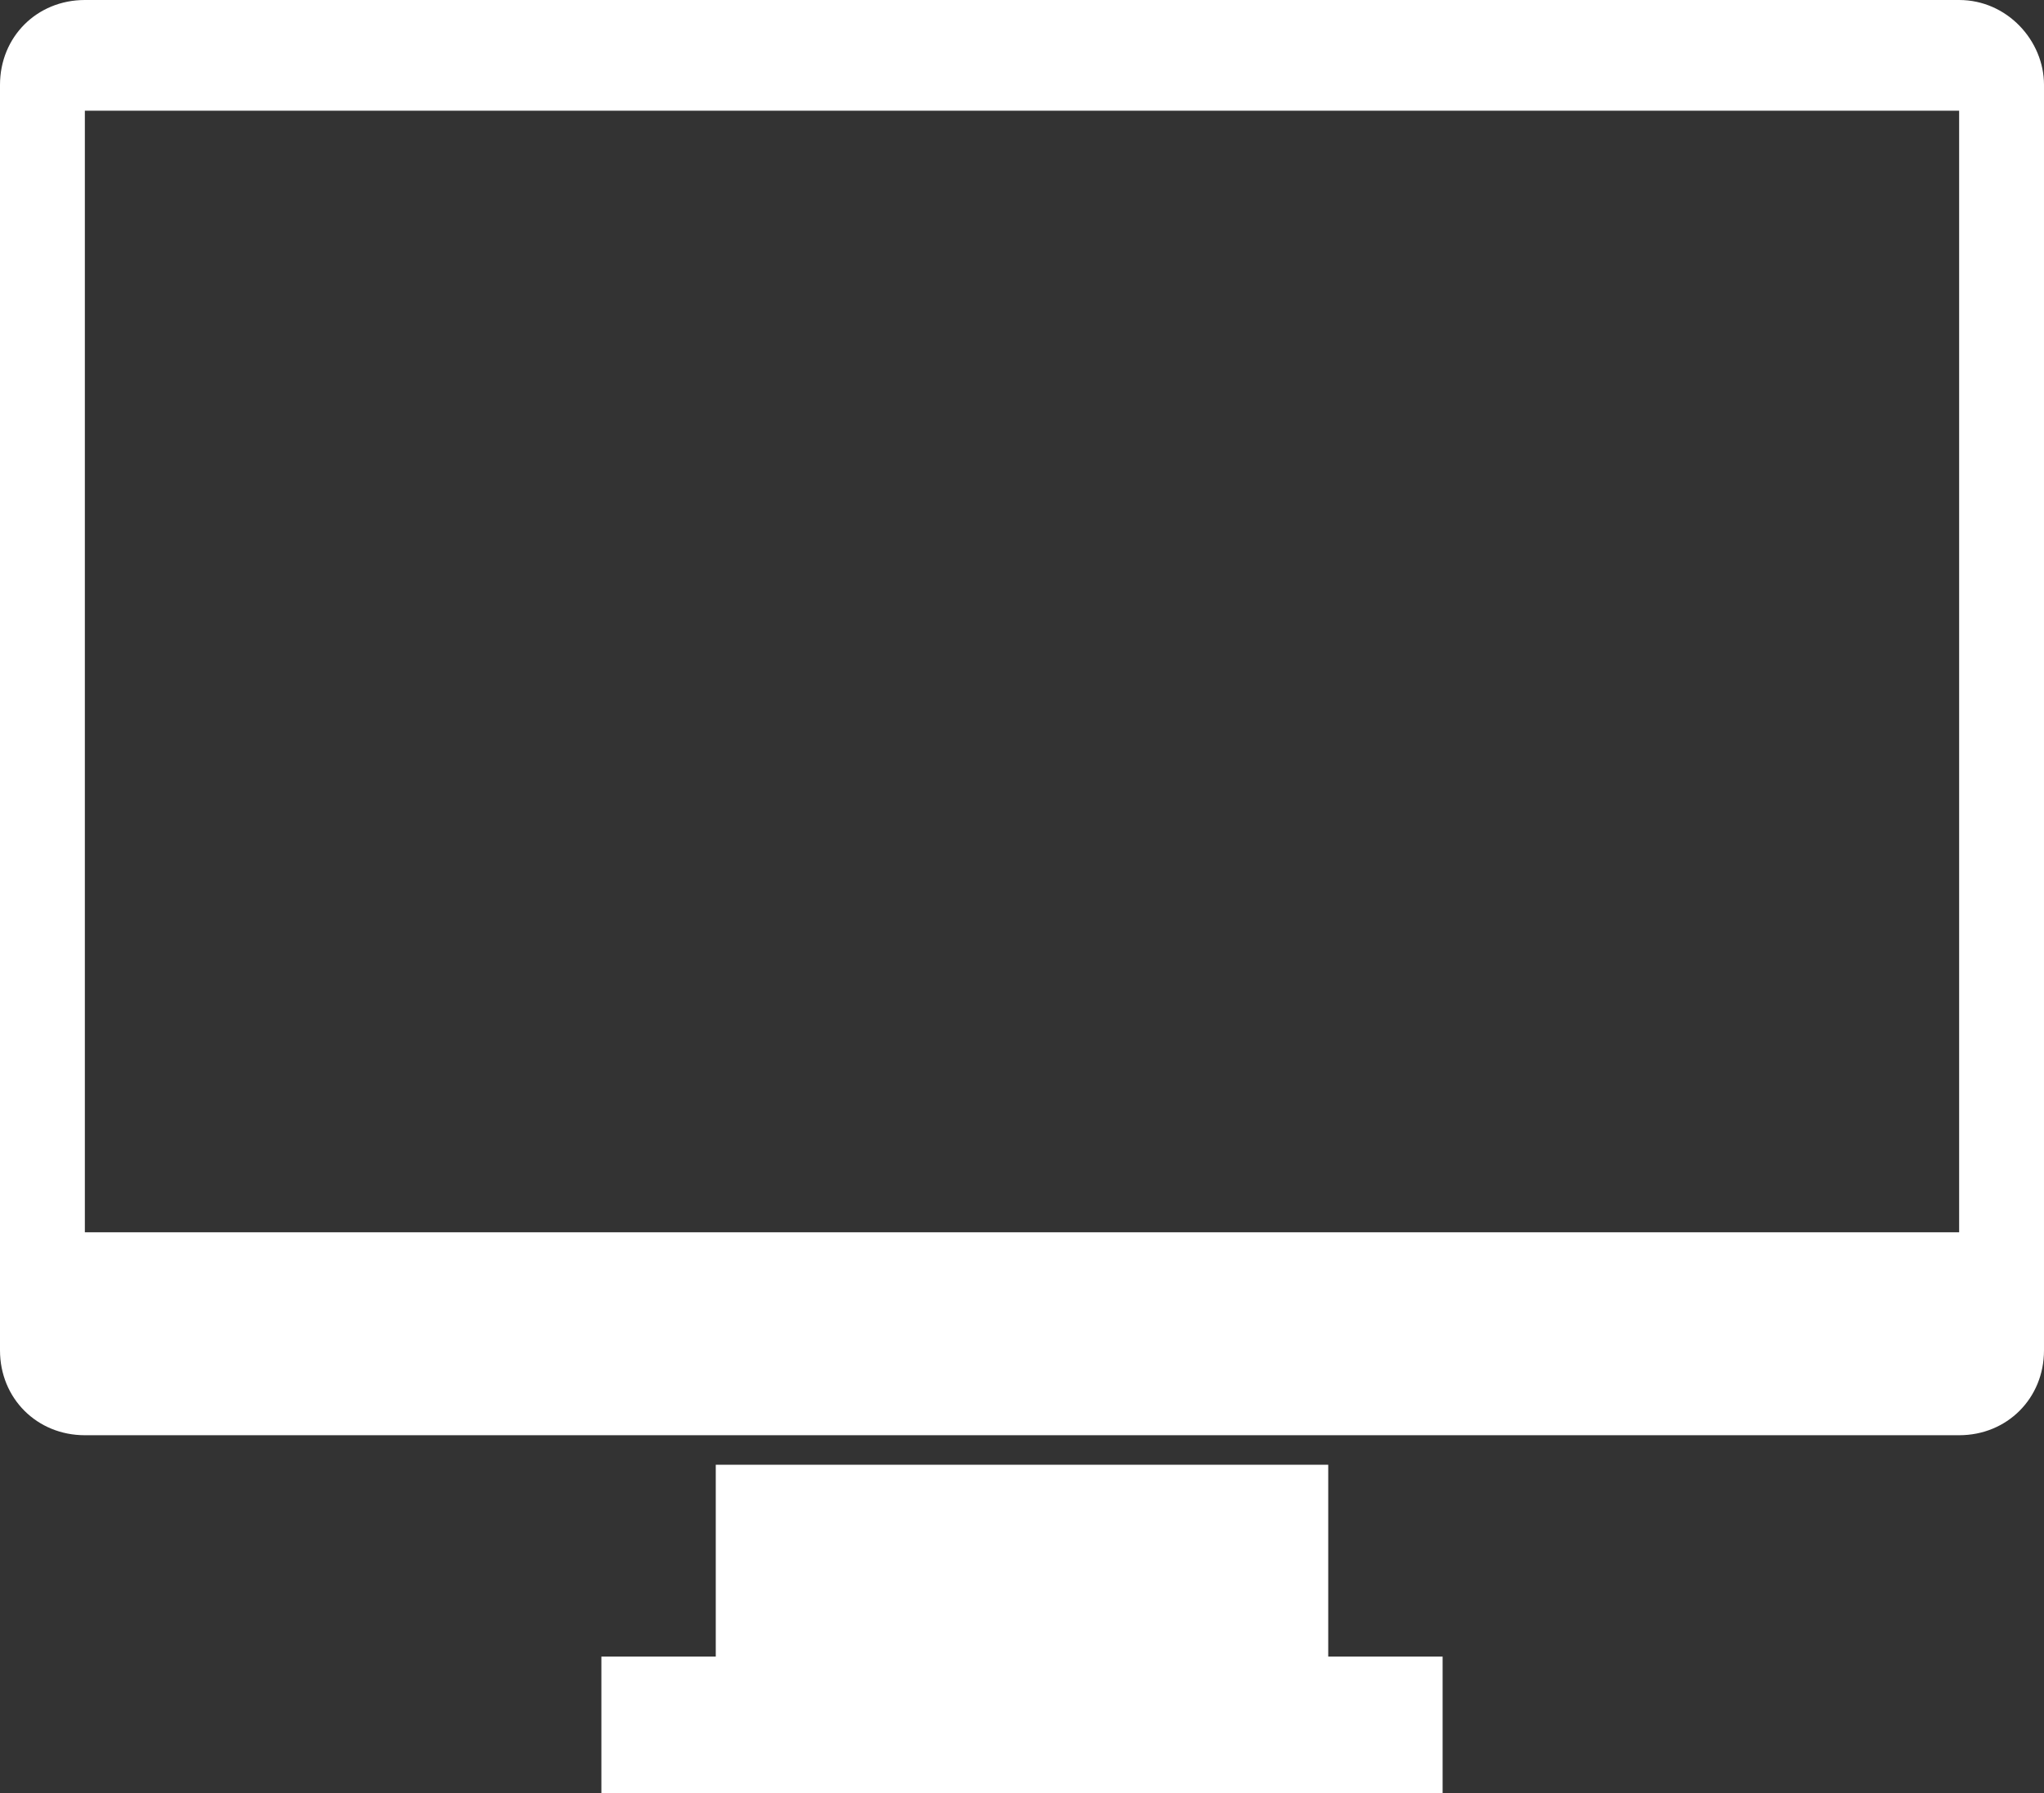
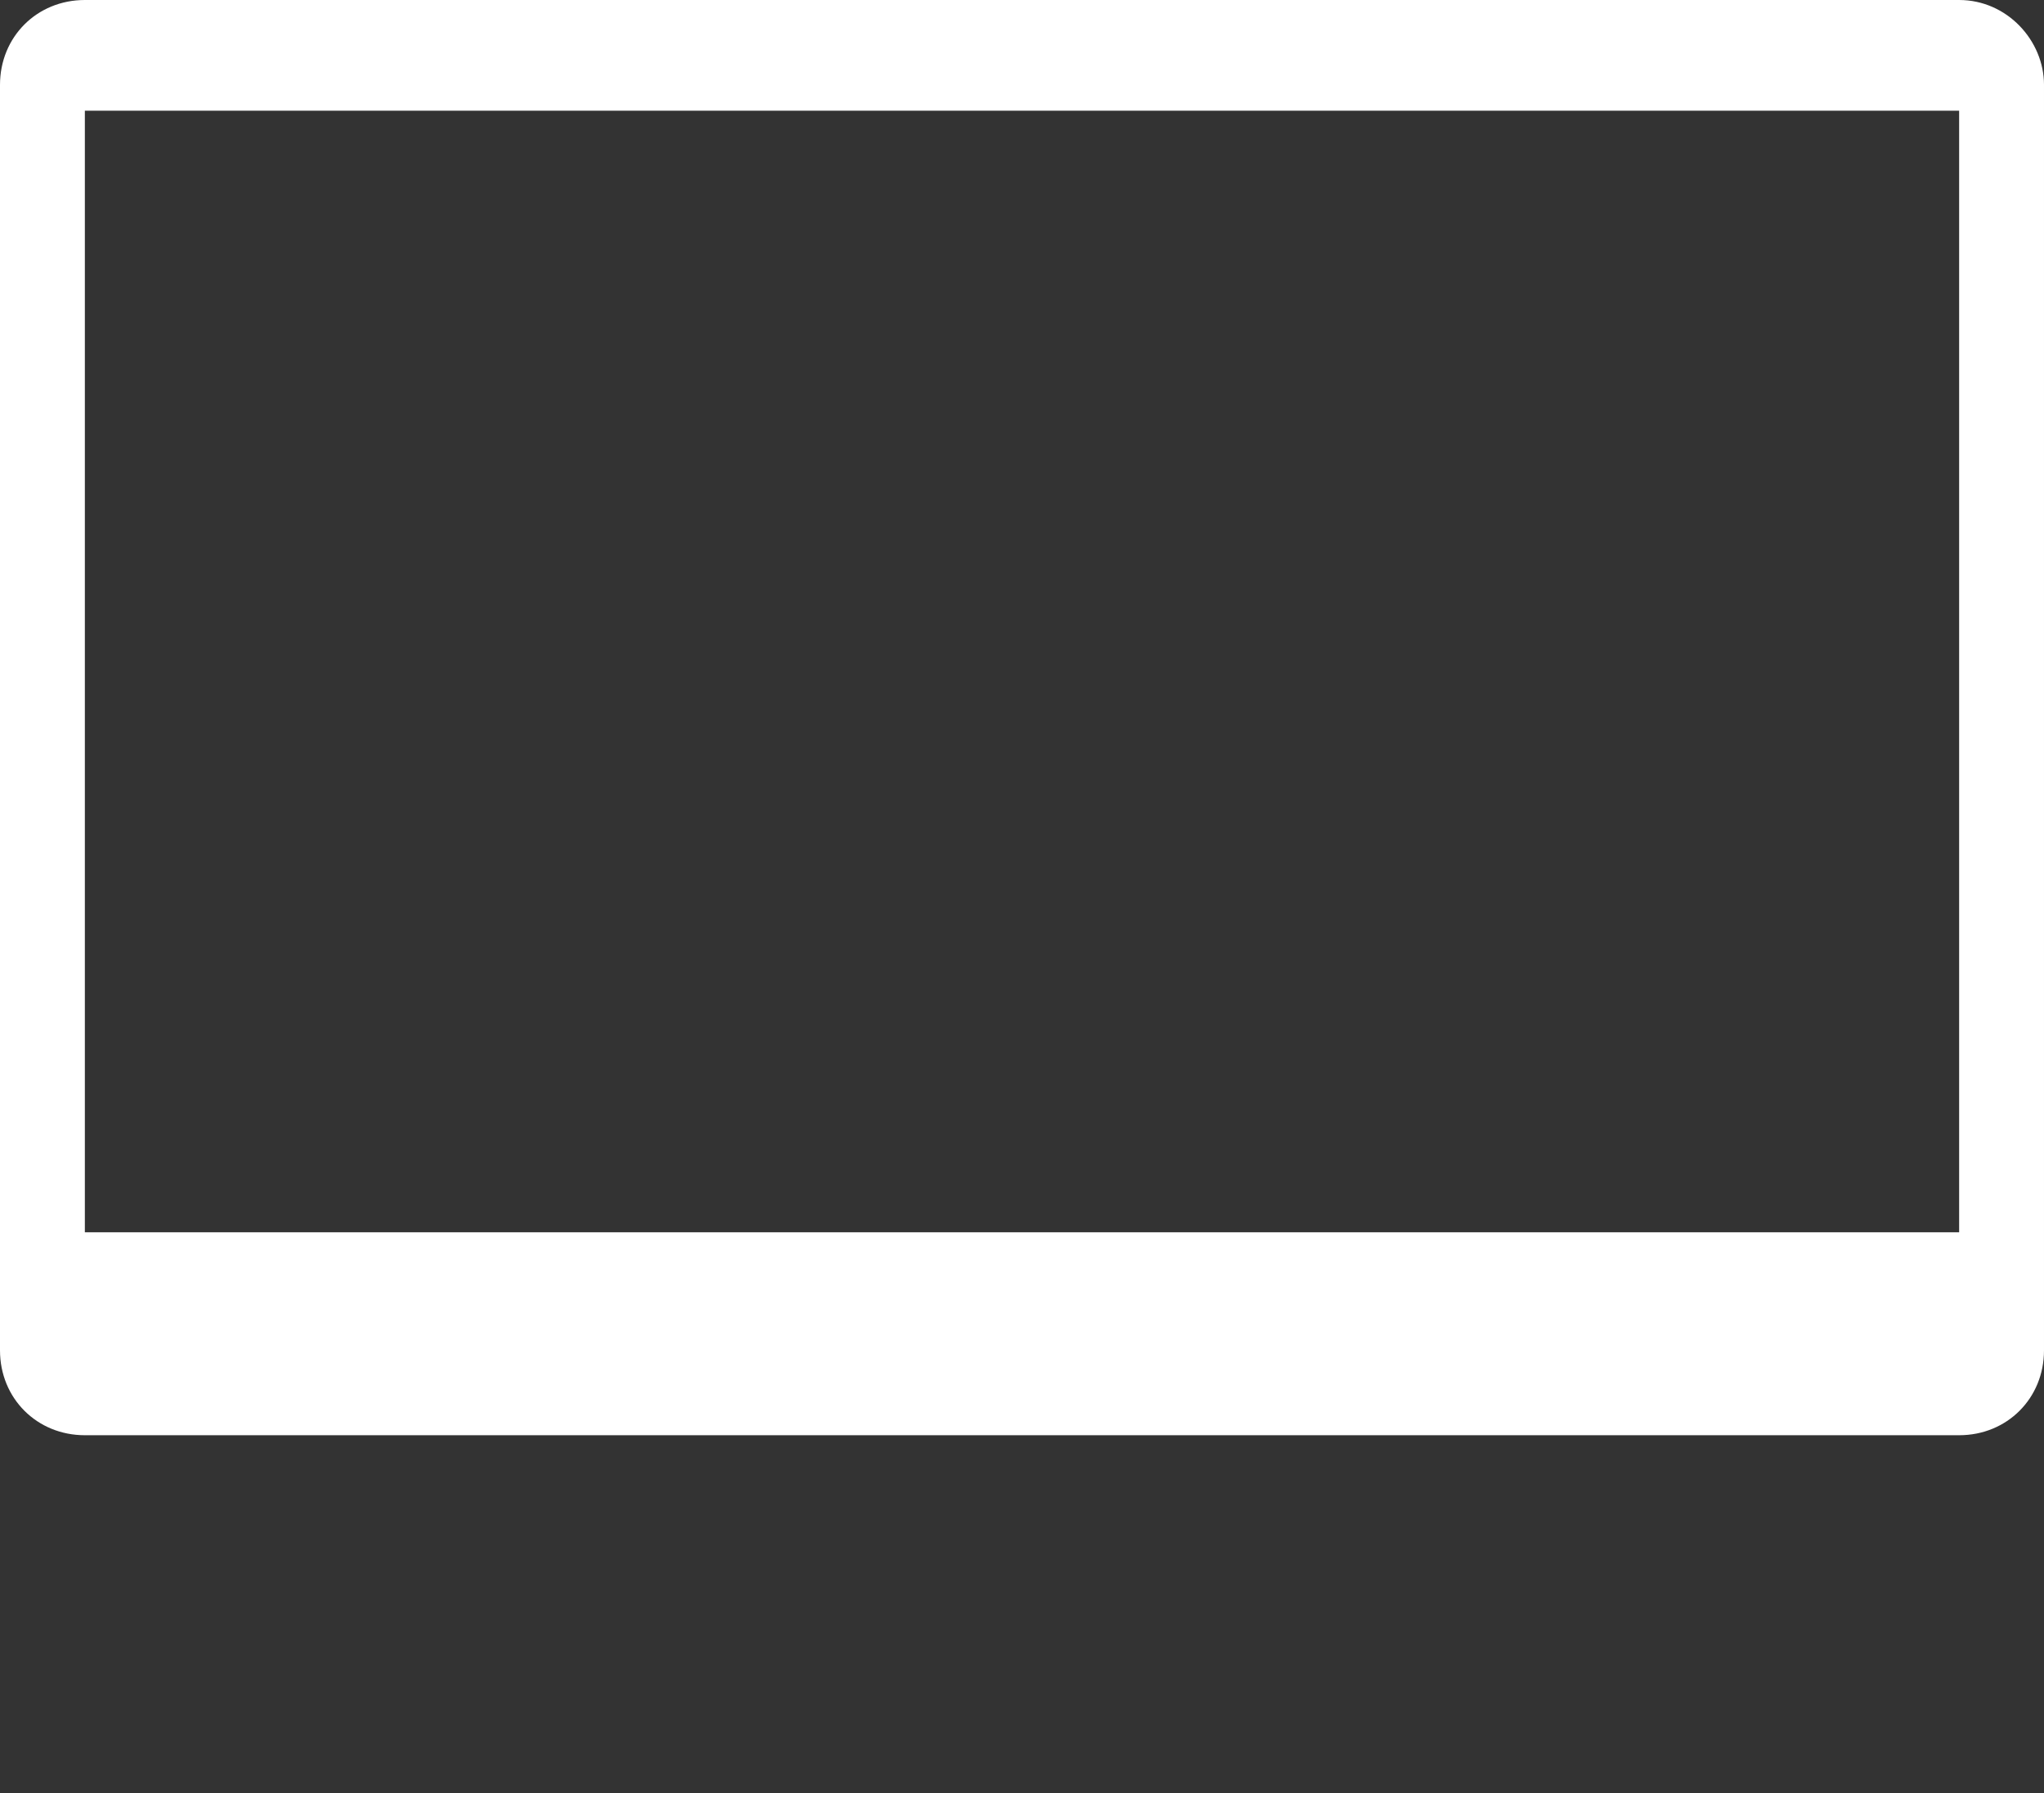
<svg xmlns="http://www.w3.org/2000/svg" fill="#ffffff" height="48.6" preserveAspectRatio="xMidYMid meet" version="1" viewBox="22.3 25.7 55.4 48.6" width="55.4" zoomAndPan="magnify">
  <rect x="22.3" y="25.7" width="55.4" height="48.6" fill="#333333" stroke="none" />
  <g id="change1_1">
    <path d="M75.4,25.7H24.6c-1.3,0-2.3,1-2.3,2.3v34.3c0,1.3,1,2.3,2.3,2.3h50.8c1.3,0,2.3-1,2.3-2.3V28 C77.7,26.8,76.7,25.7,75.4,25.7z M75.4,59.1H24.6V28.7h50.8V59.1z" fill="inherit" />
-     <path d="M58.3 65.4L41.7 65.4 41.7 70.6 38.6 70.6 38.6 74.3 61.4 74.3 61.4 70.6 58.3 70.6z" fill="inherit" />
  </g>
</svg>